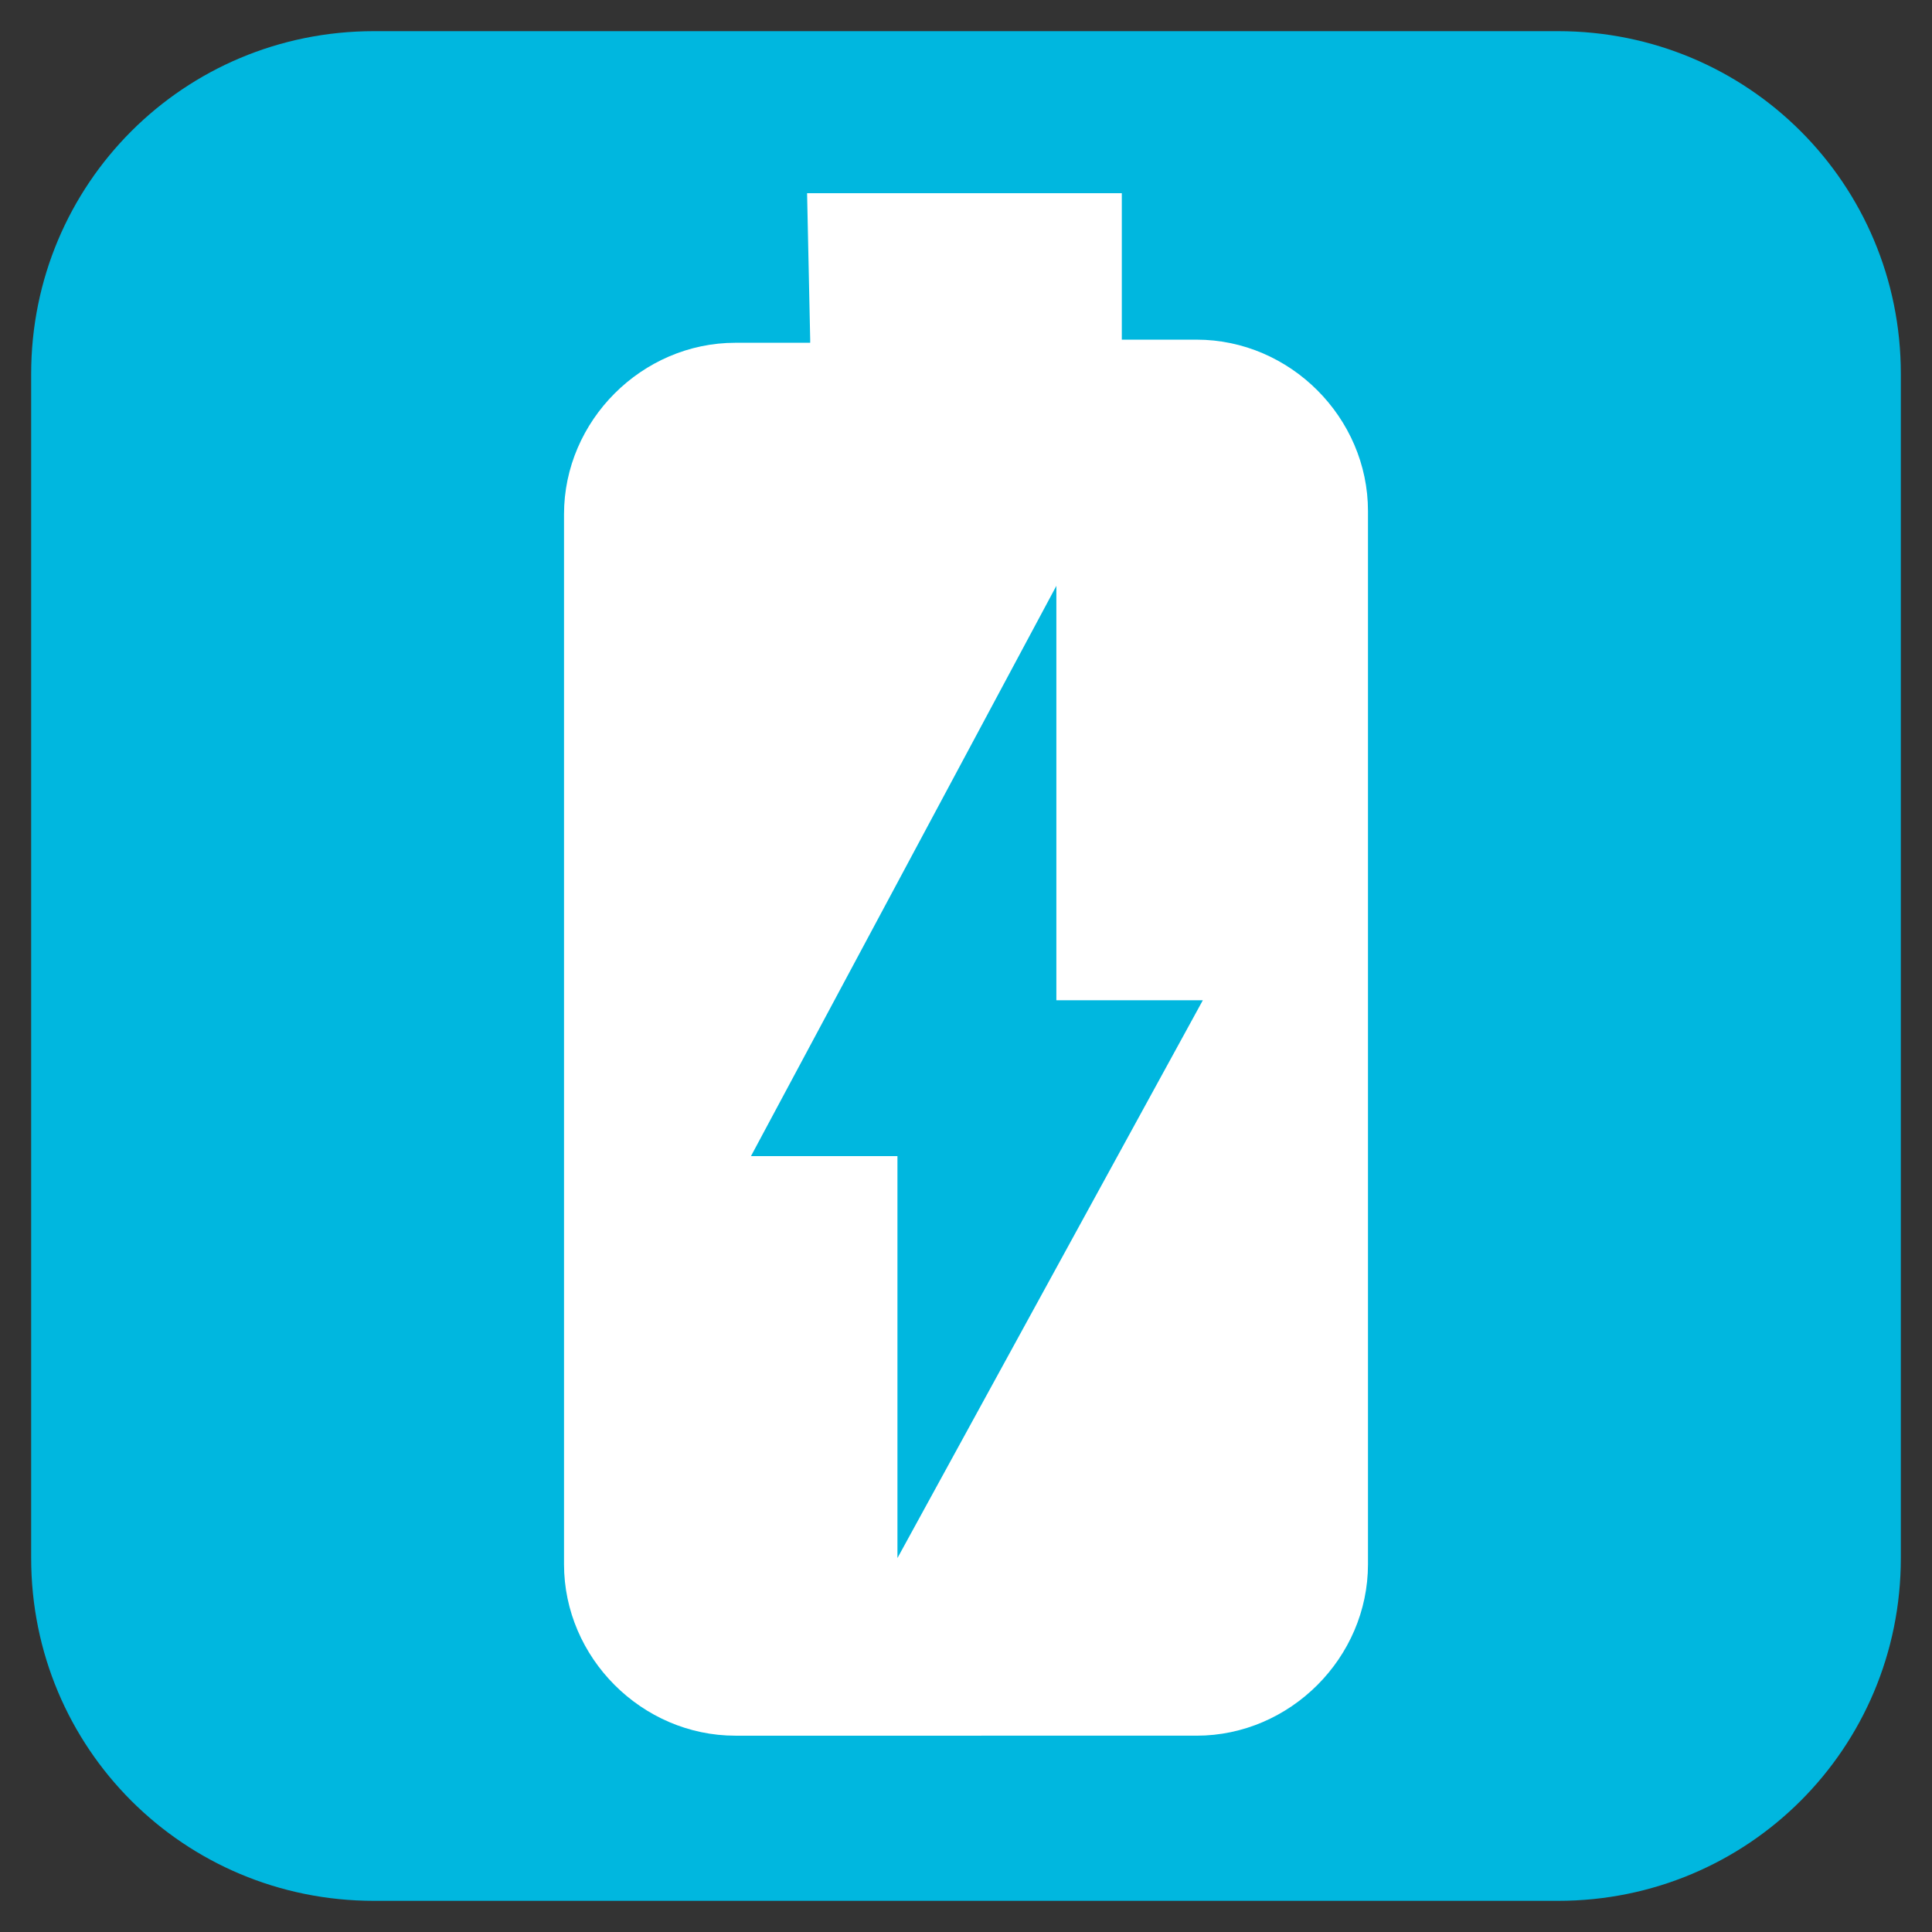
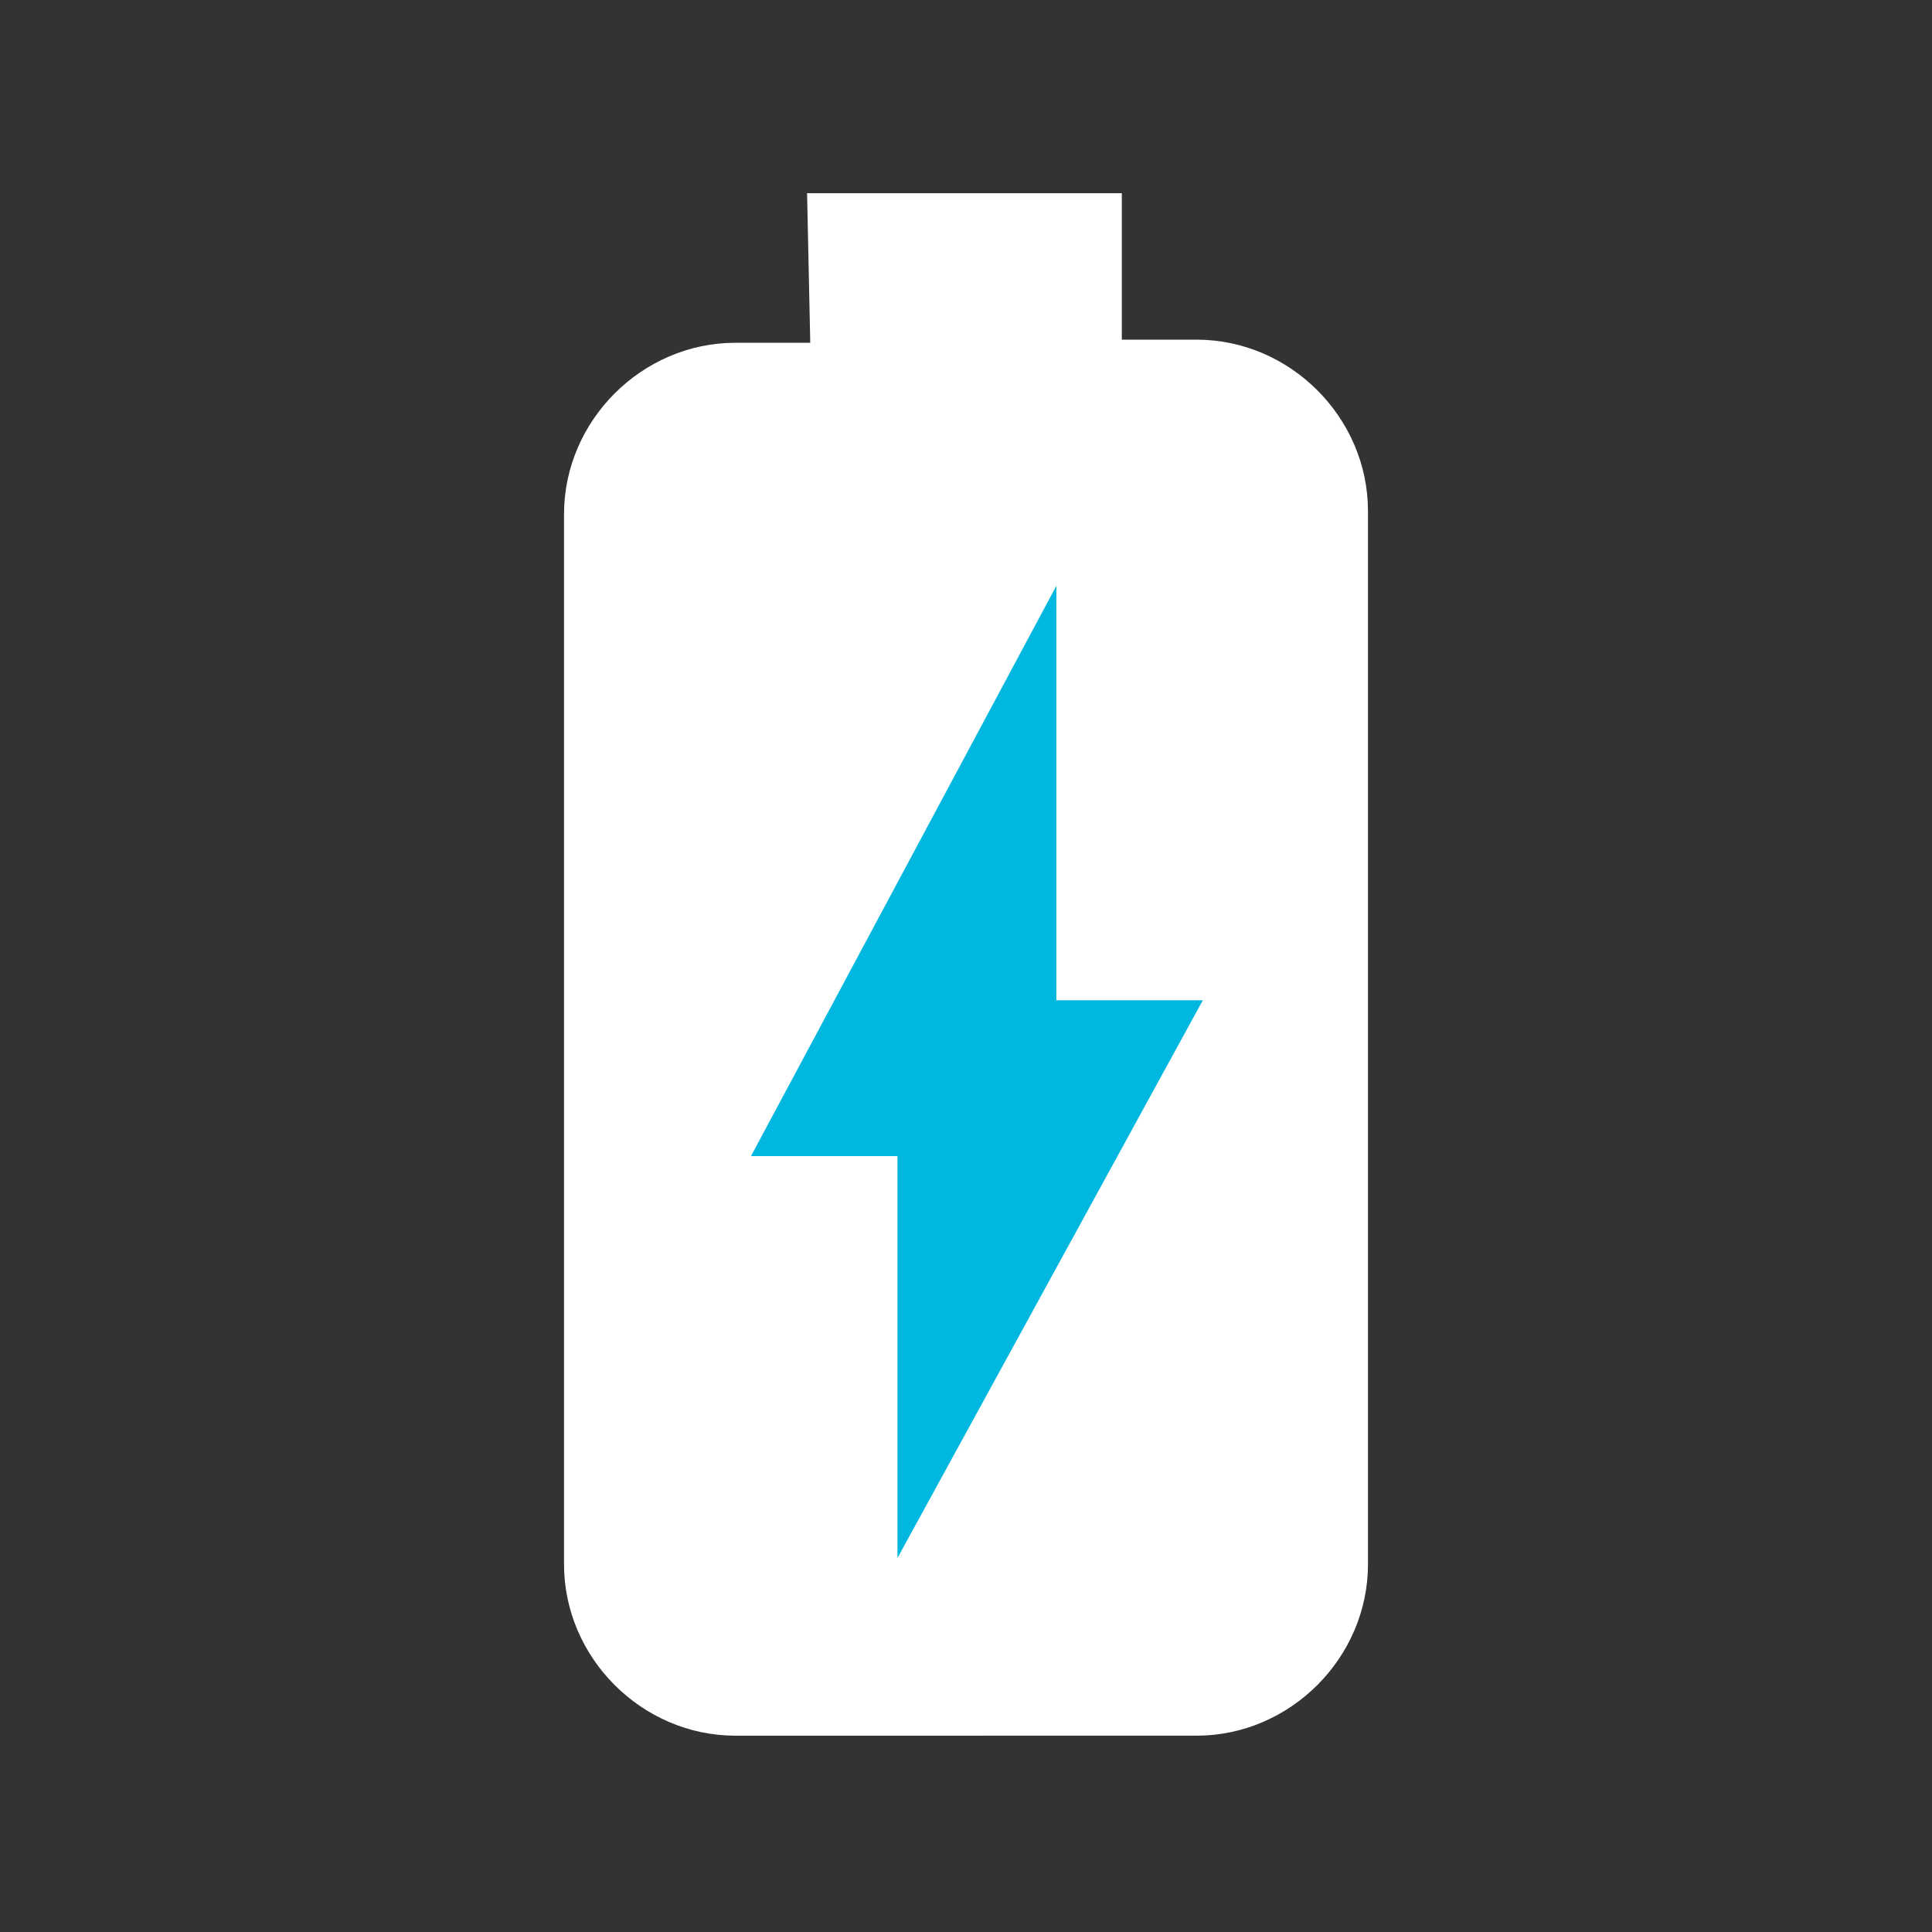
<svg xmlns="http://www.w3.org/2000/svg" version="1.1" x="0px" y="0px" viewBox="0 0 62 62" style="enable-background:new 0 0 62 62;" xml:space="preserve">
  <rect x="0" y="0" width="62" height="62" fill="#333333" stroke="none" />
  <style type="text/css">
	.st0{fill-rule:evenodd;clip-rule:evenodd;fill:#00B7DF;}
	.st1{fill-rule:evenodd;clip-rule:evenodd;fill:#FFFFFF;}
</style>
  <g id="Fondo">
</g>
  <g id="Guías">
</g>
  <g id="Primer_plano">
-     <path class="st0" d="M1,12C1,5.9,5.9,1,12,1H50c6.1,0,11,4.9,11,11V50c0,6.1-4.9,11-11,11H12C5.9,61,1,56.1,1,50V12z" />
    <path class="st1" d="M26,10.9l-0.1-4.7H36v4.7h2.4c3,0,5.5,2.5,5.5,5.5v33.8c0,3-2.5,5.5-5.5,5.5H23.6c-3,0-5.5-2.5-5.5-5.5V16.5   c0-3,2.5-5.5,5.5-5.5h1.8H26z" />
    <polygon class="st0" points="28.8,50 38.6,32.1 33.9,32.1 33.9,18.8 24.1,37.1 28.8,37.1  " />
  </g>
</svg>